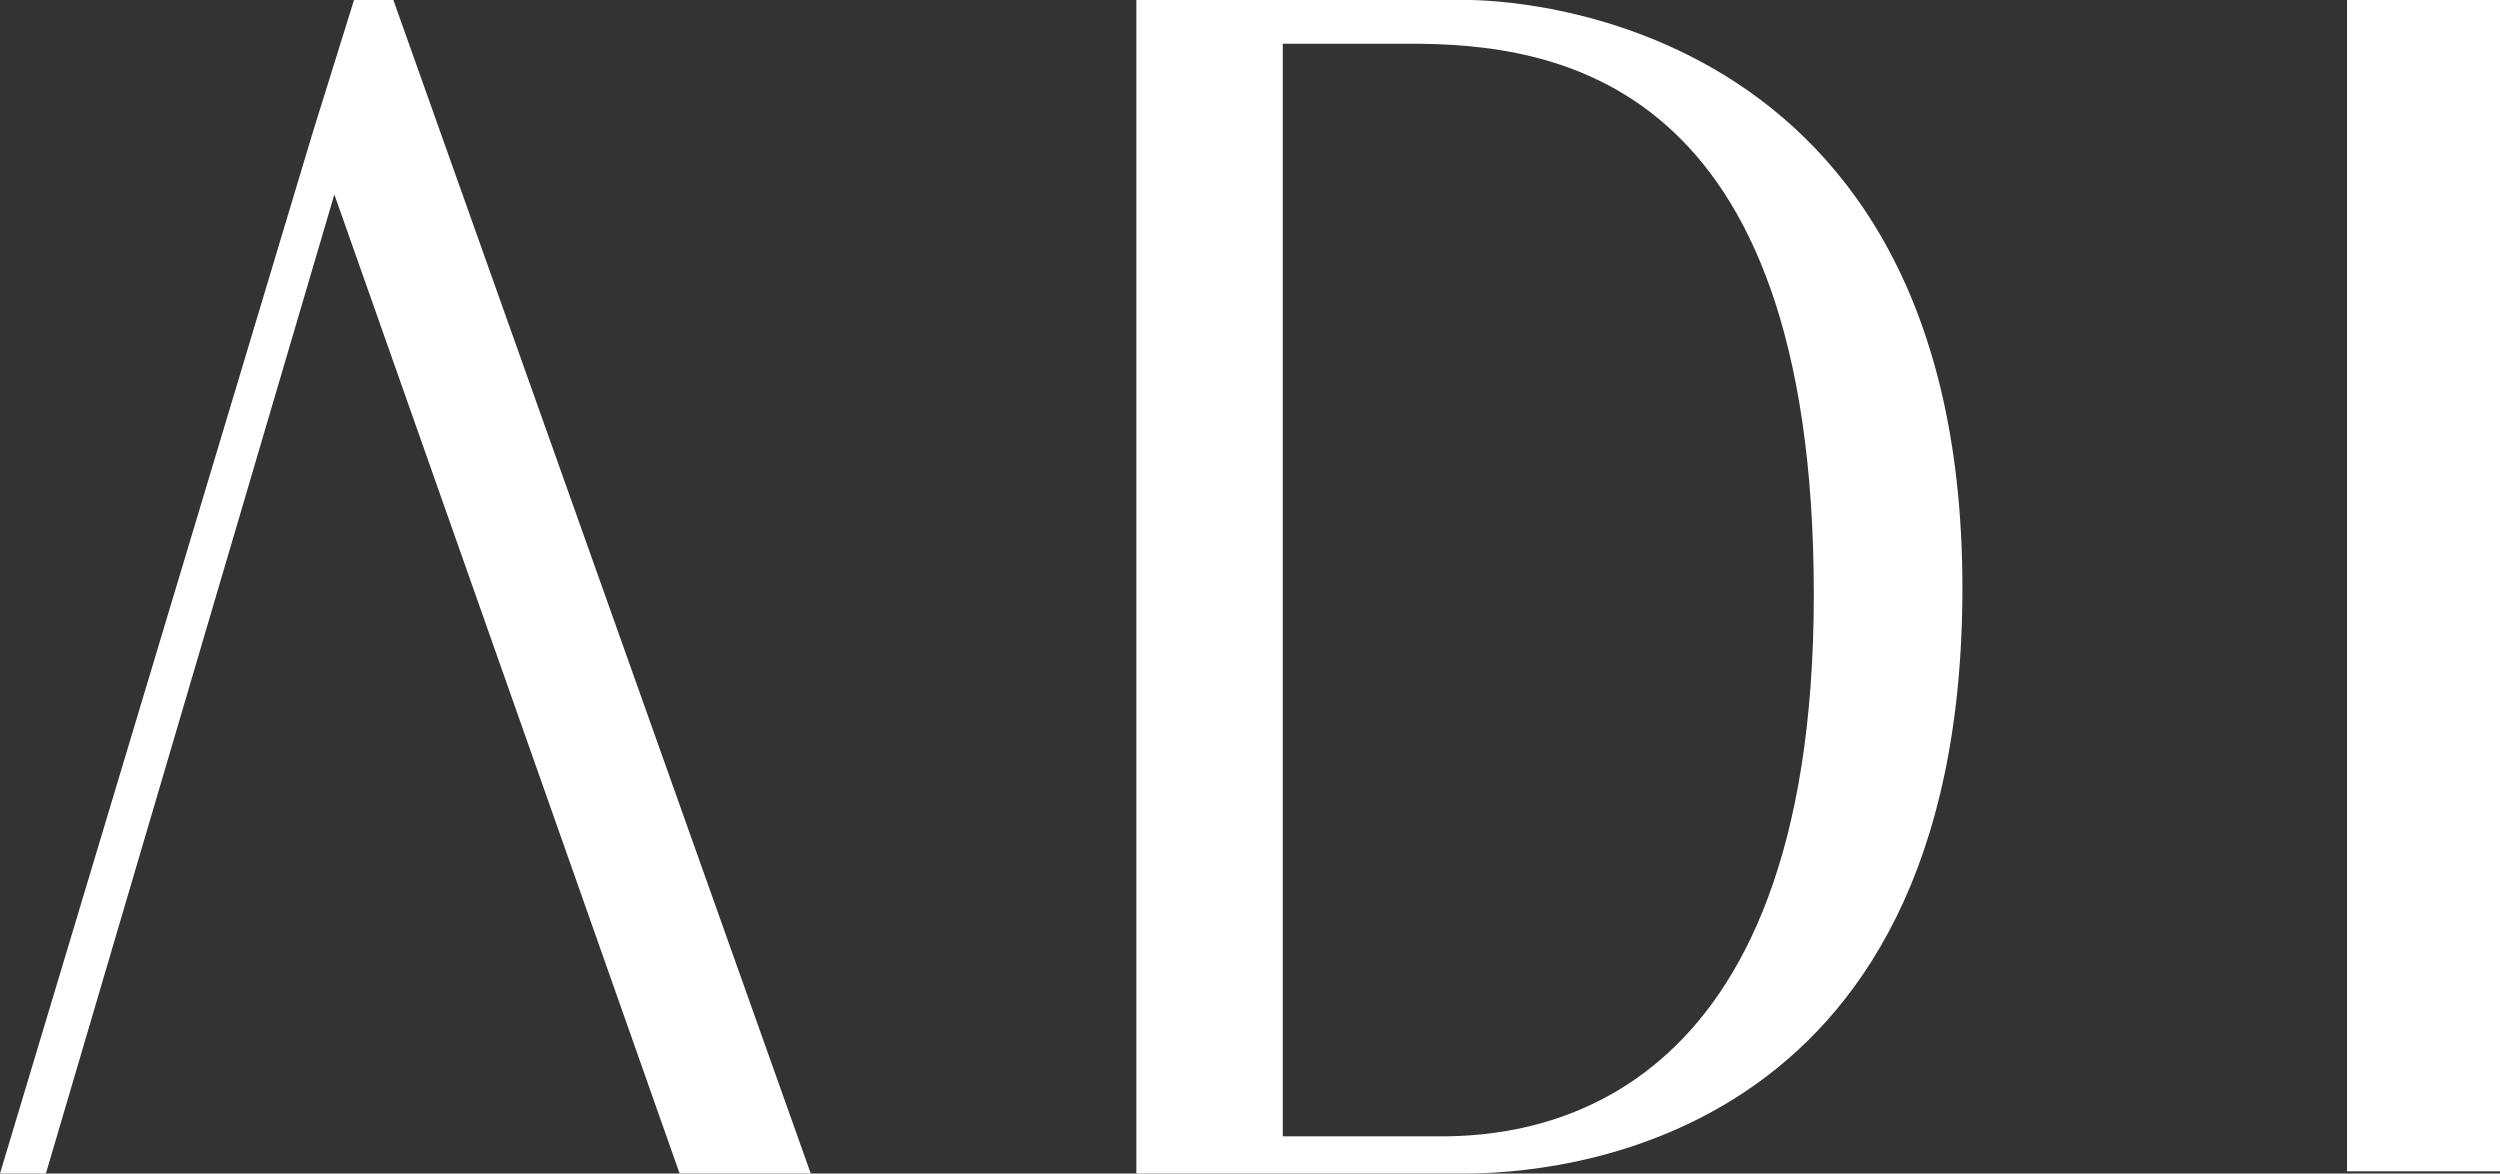
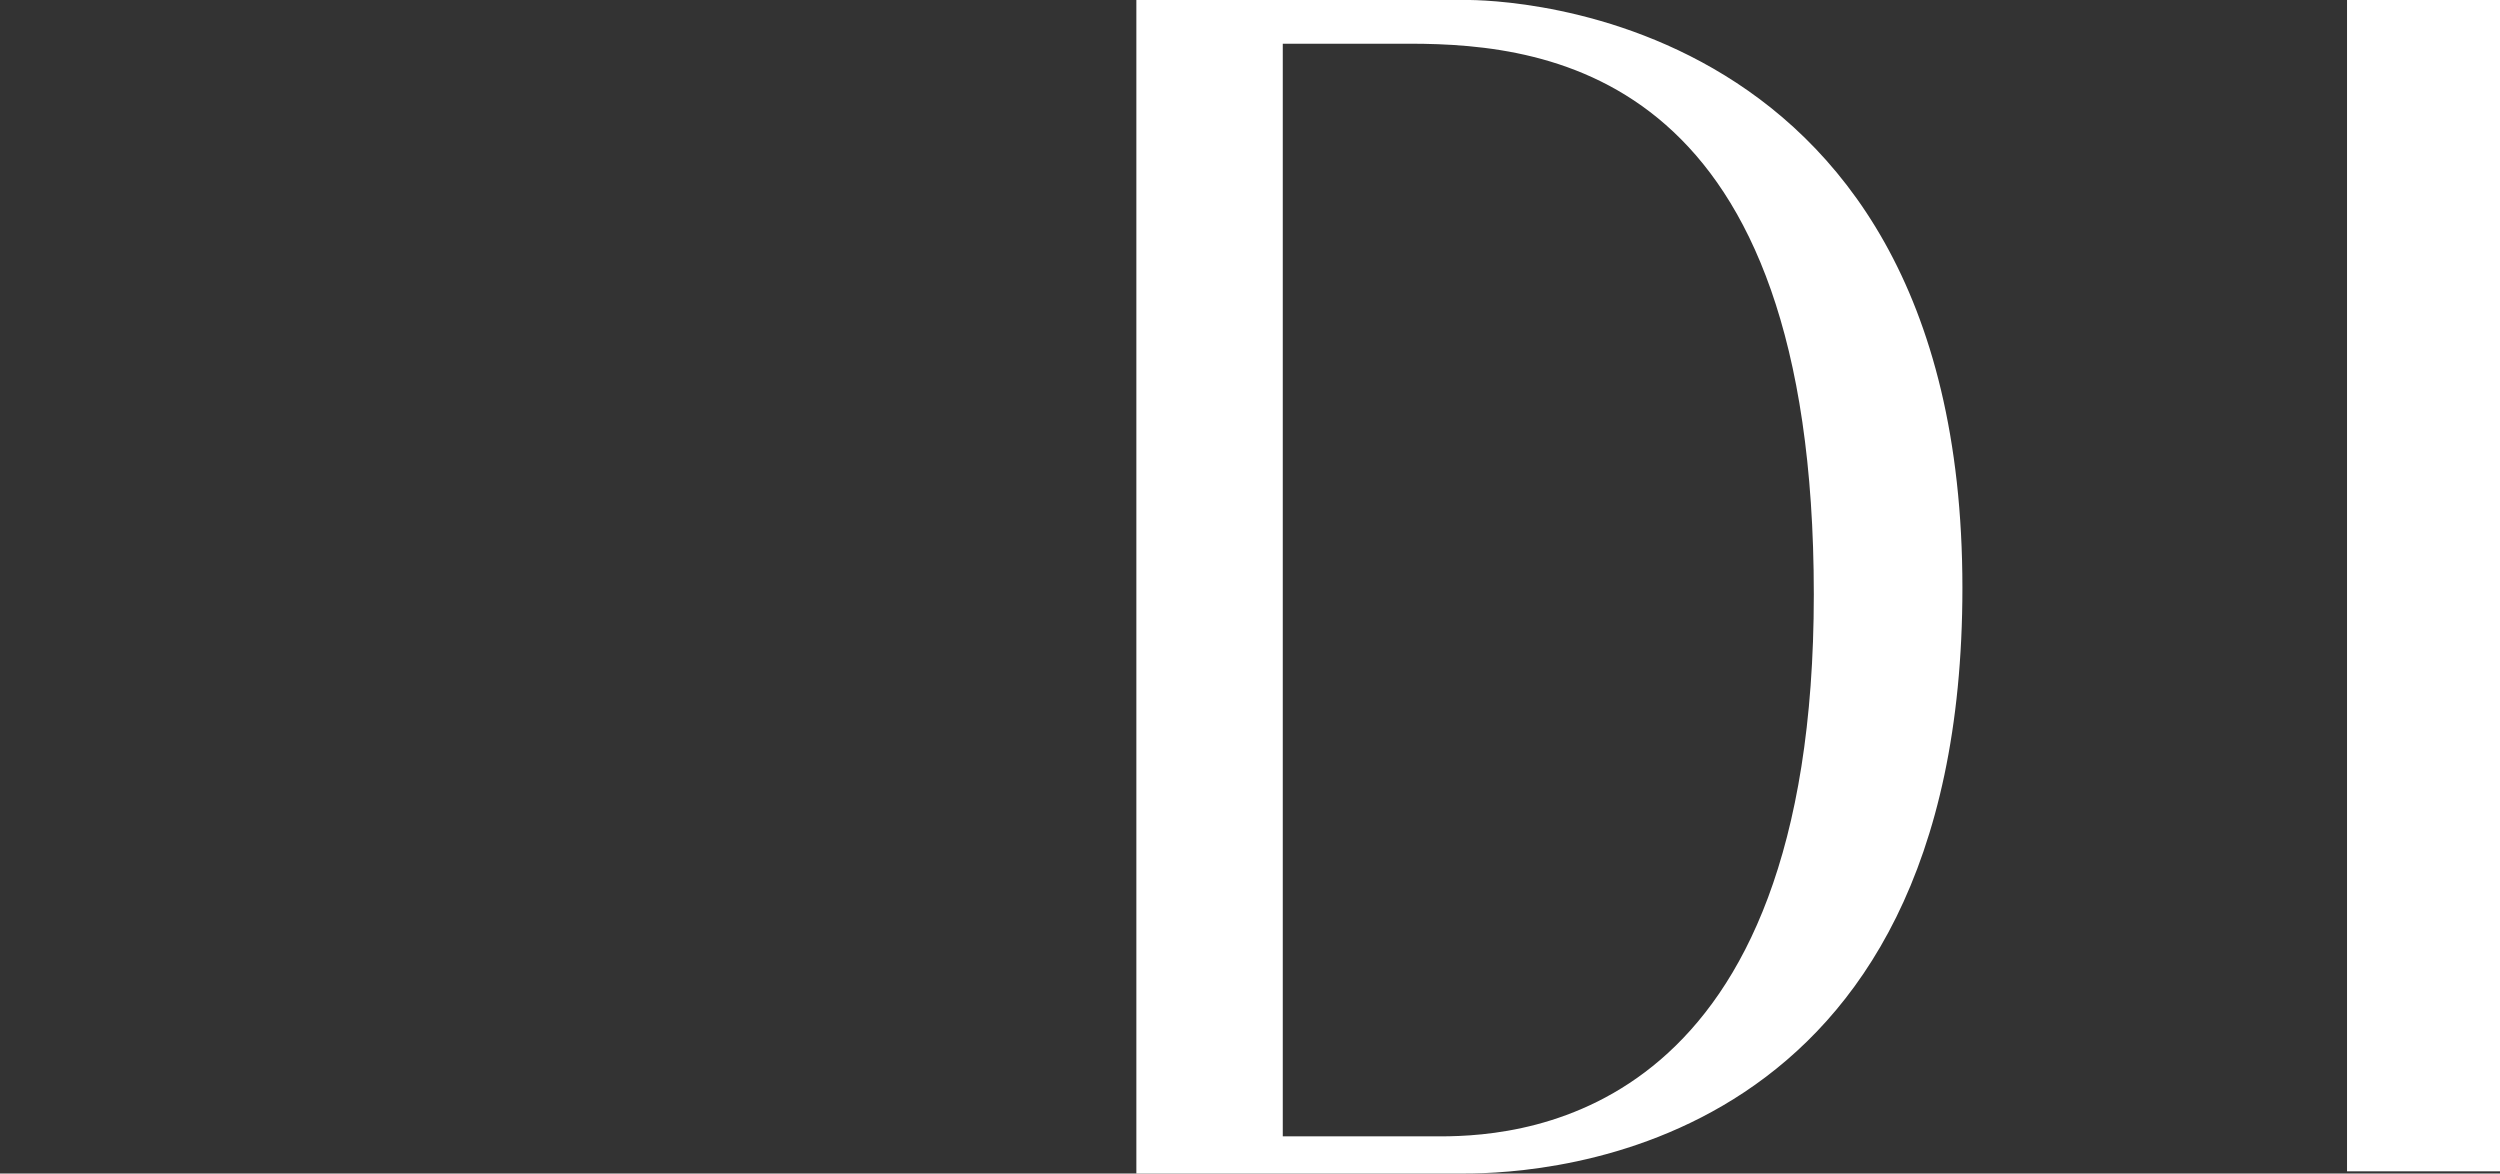
<svg xmlns="http://www.w3.org/2000/svg" version="1.1" id="レイヤー_1" x="0px" y="0px" viewBox="0 0 114.4 53.7" style="enable-background:new 0 0 114.4 53.7;" xml:space="preserve">
  <rect x="0" y="0" width="114.4" height="53.7" fill="#333333" stroke="none" />
  <style type="text/css">
	.st0{fill:none;stroke:#000000;stroke-width:2;stroke-miterlimit:10;}
	.st1{fill:none;stroke:#FFFFFF;stroke-miterlimit:10;}
	.st2{fill:#231815;}
	.st3{fill:#FFFFFF;}
	.st4{fill:none;stroke:#000000;stroke-width:1.324;stroke-linecap:round;stroke-linejoin:round;stroke-miterlimit:10;}
	.st5{fill:none;stroke:#231815;stroke-miterlimit:10;}
	.st6{fill:none;stroke:#231815;stroke-width:0.704;stroke-miterlimit:10;}
</style>
  <g>
    <rect x="107.4" y="0" class="st3" width="7" height="53.6" />
-     <polygon class="st3" points="16.2,0 14.3,6.1 0,53.7 2.1,53.7 15.3,8.9 31.1,53.7 37.1,53.7 18,0  " />
    <path class="st3" d="M67,0h-8.3h-2.1H52v53.7h4.5h-0.2c0,0,6.9,0,10.7,0s22.8-1,22.8-26.8C89.8-0.6,67,0,67,0z M65.9,52   c-3.1,0-6,0-7.2,0v-50c1.7,0,4,0,5.8,0c6.6,0,18.5,1.5,18.5,25.2S70,52,65.9,52z" />
  </g>
</svg>